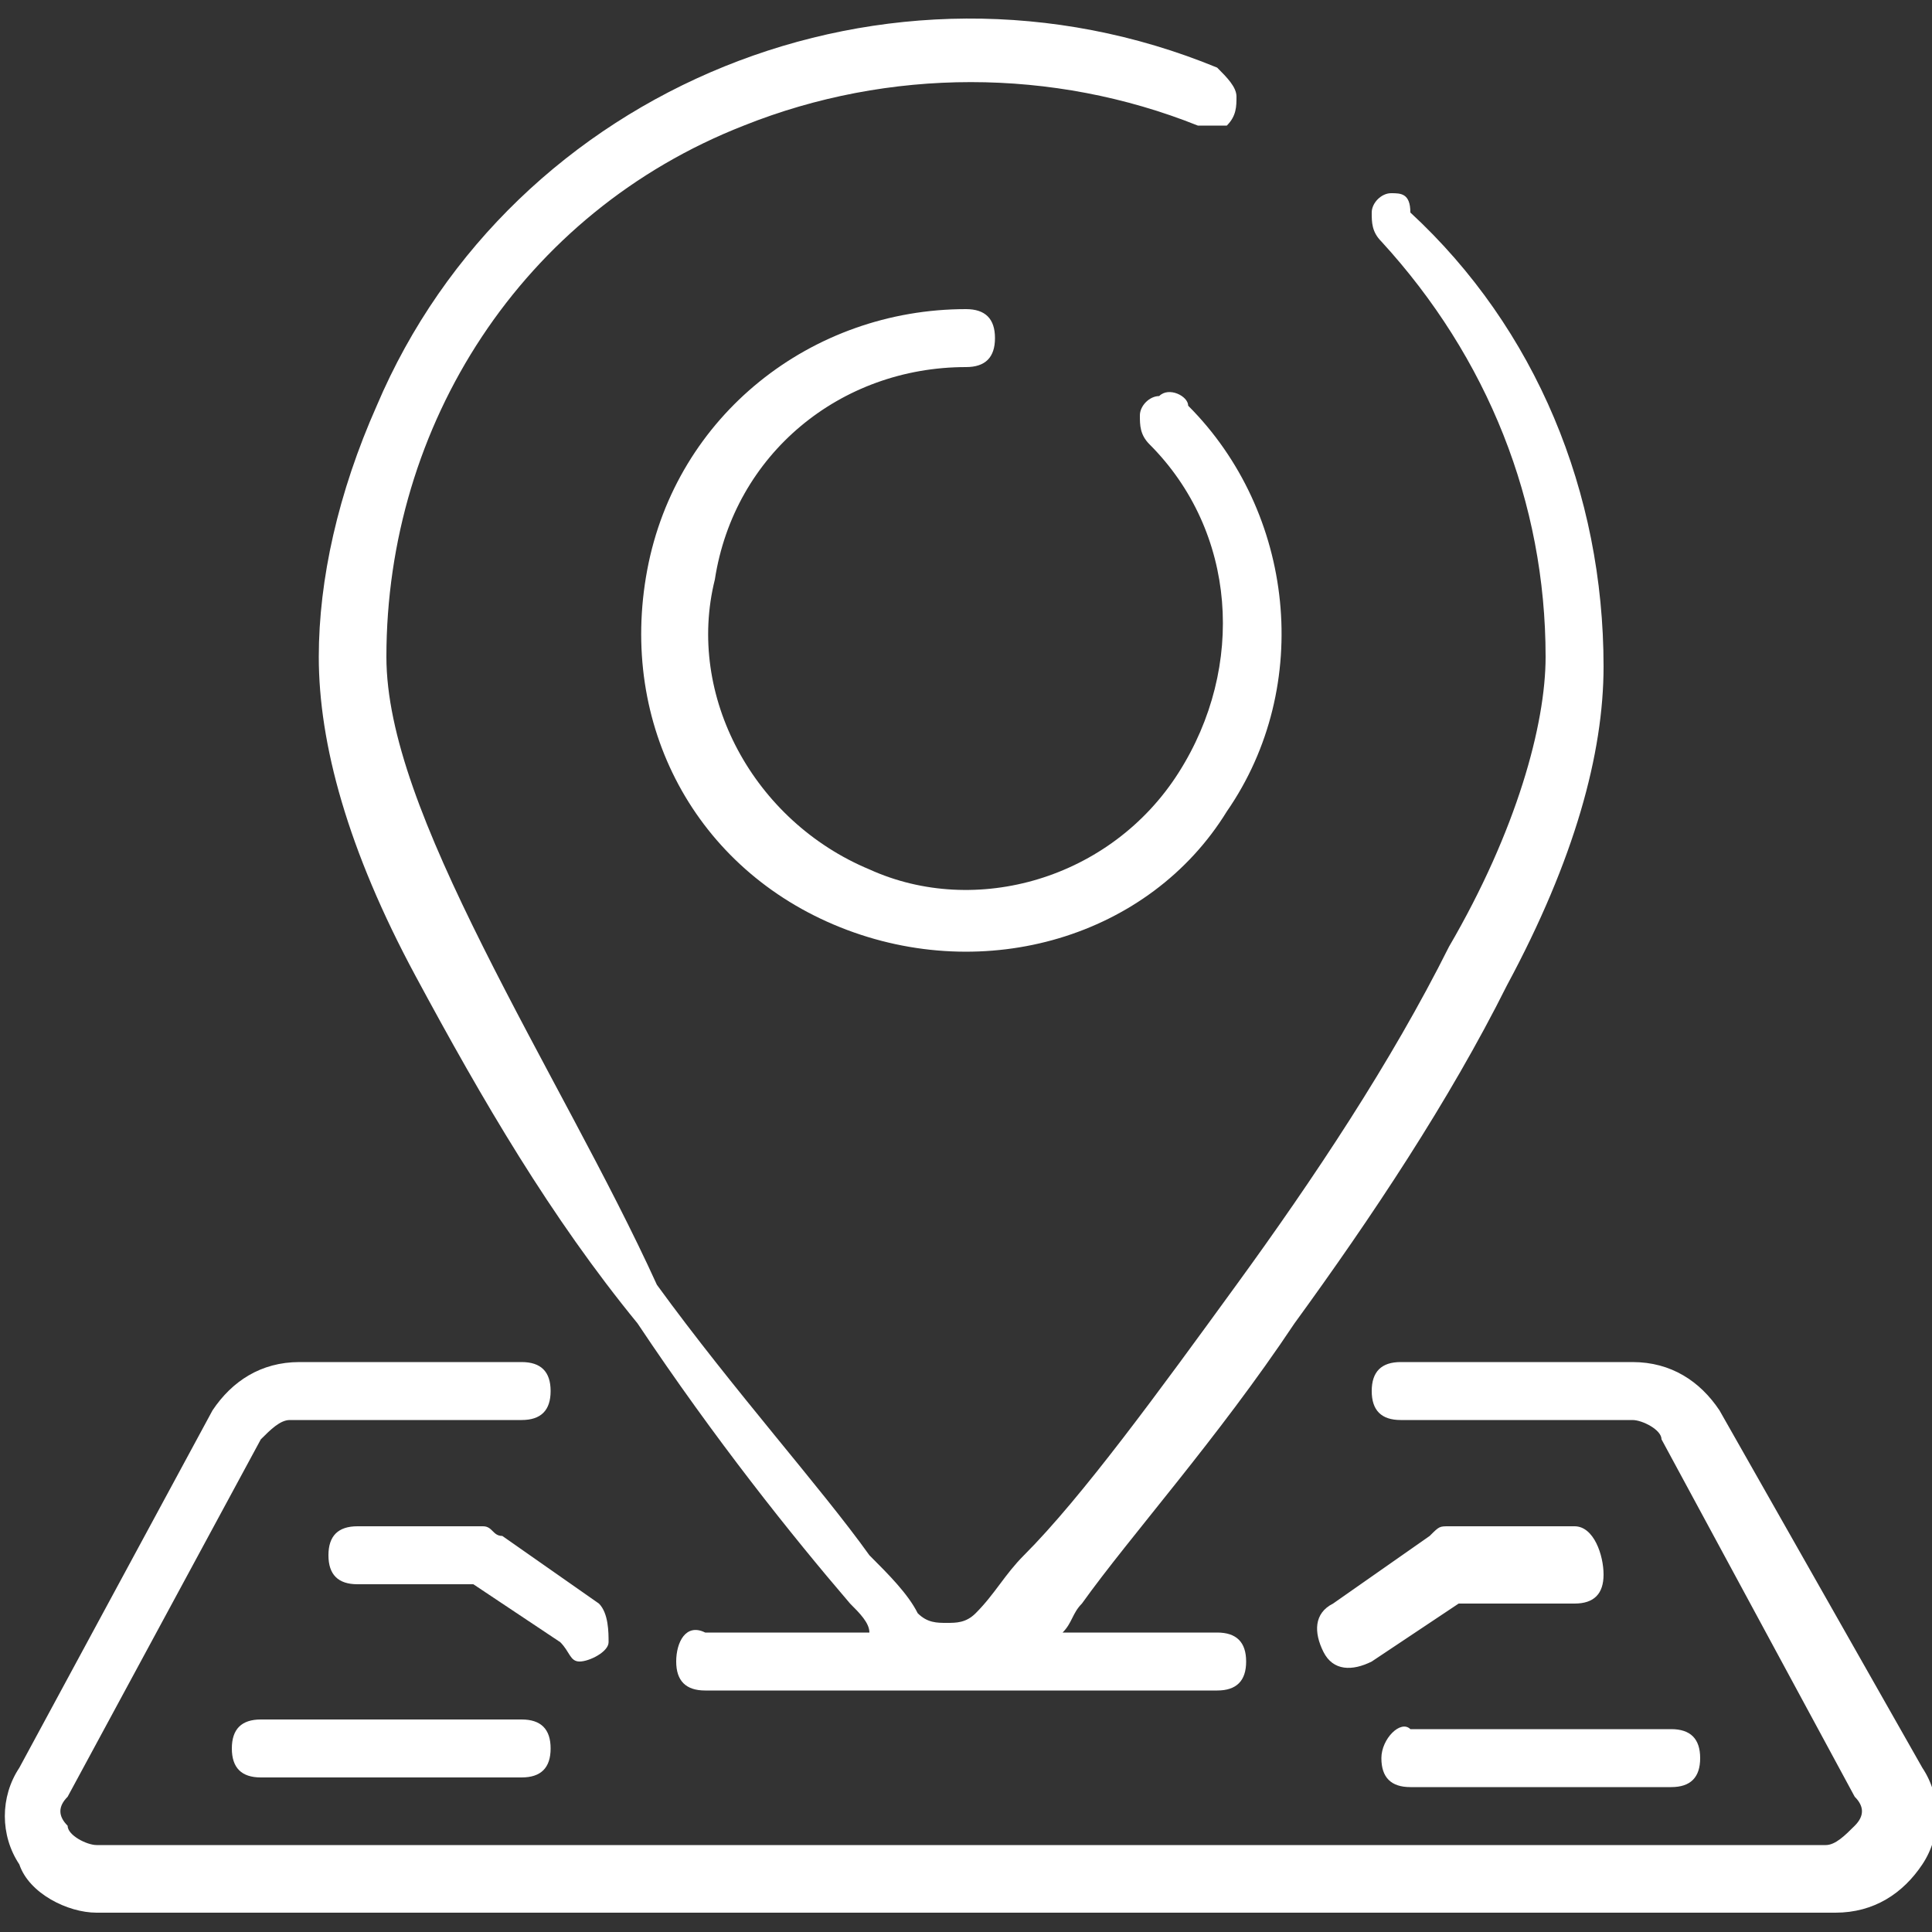
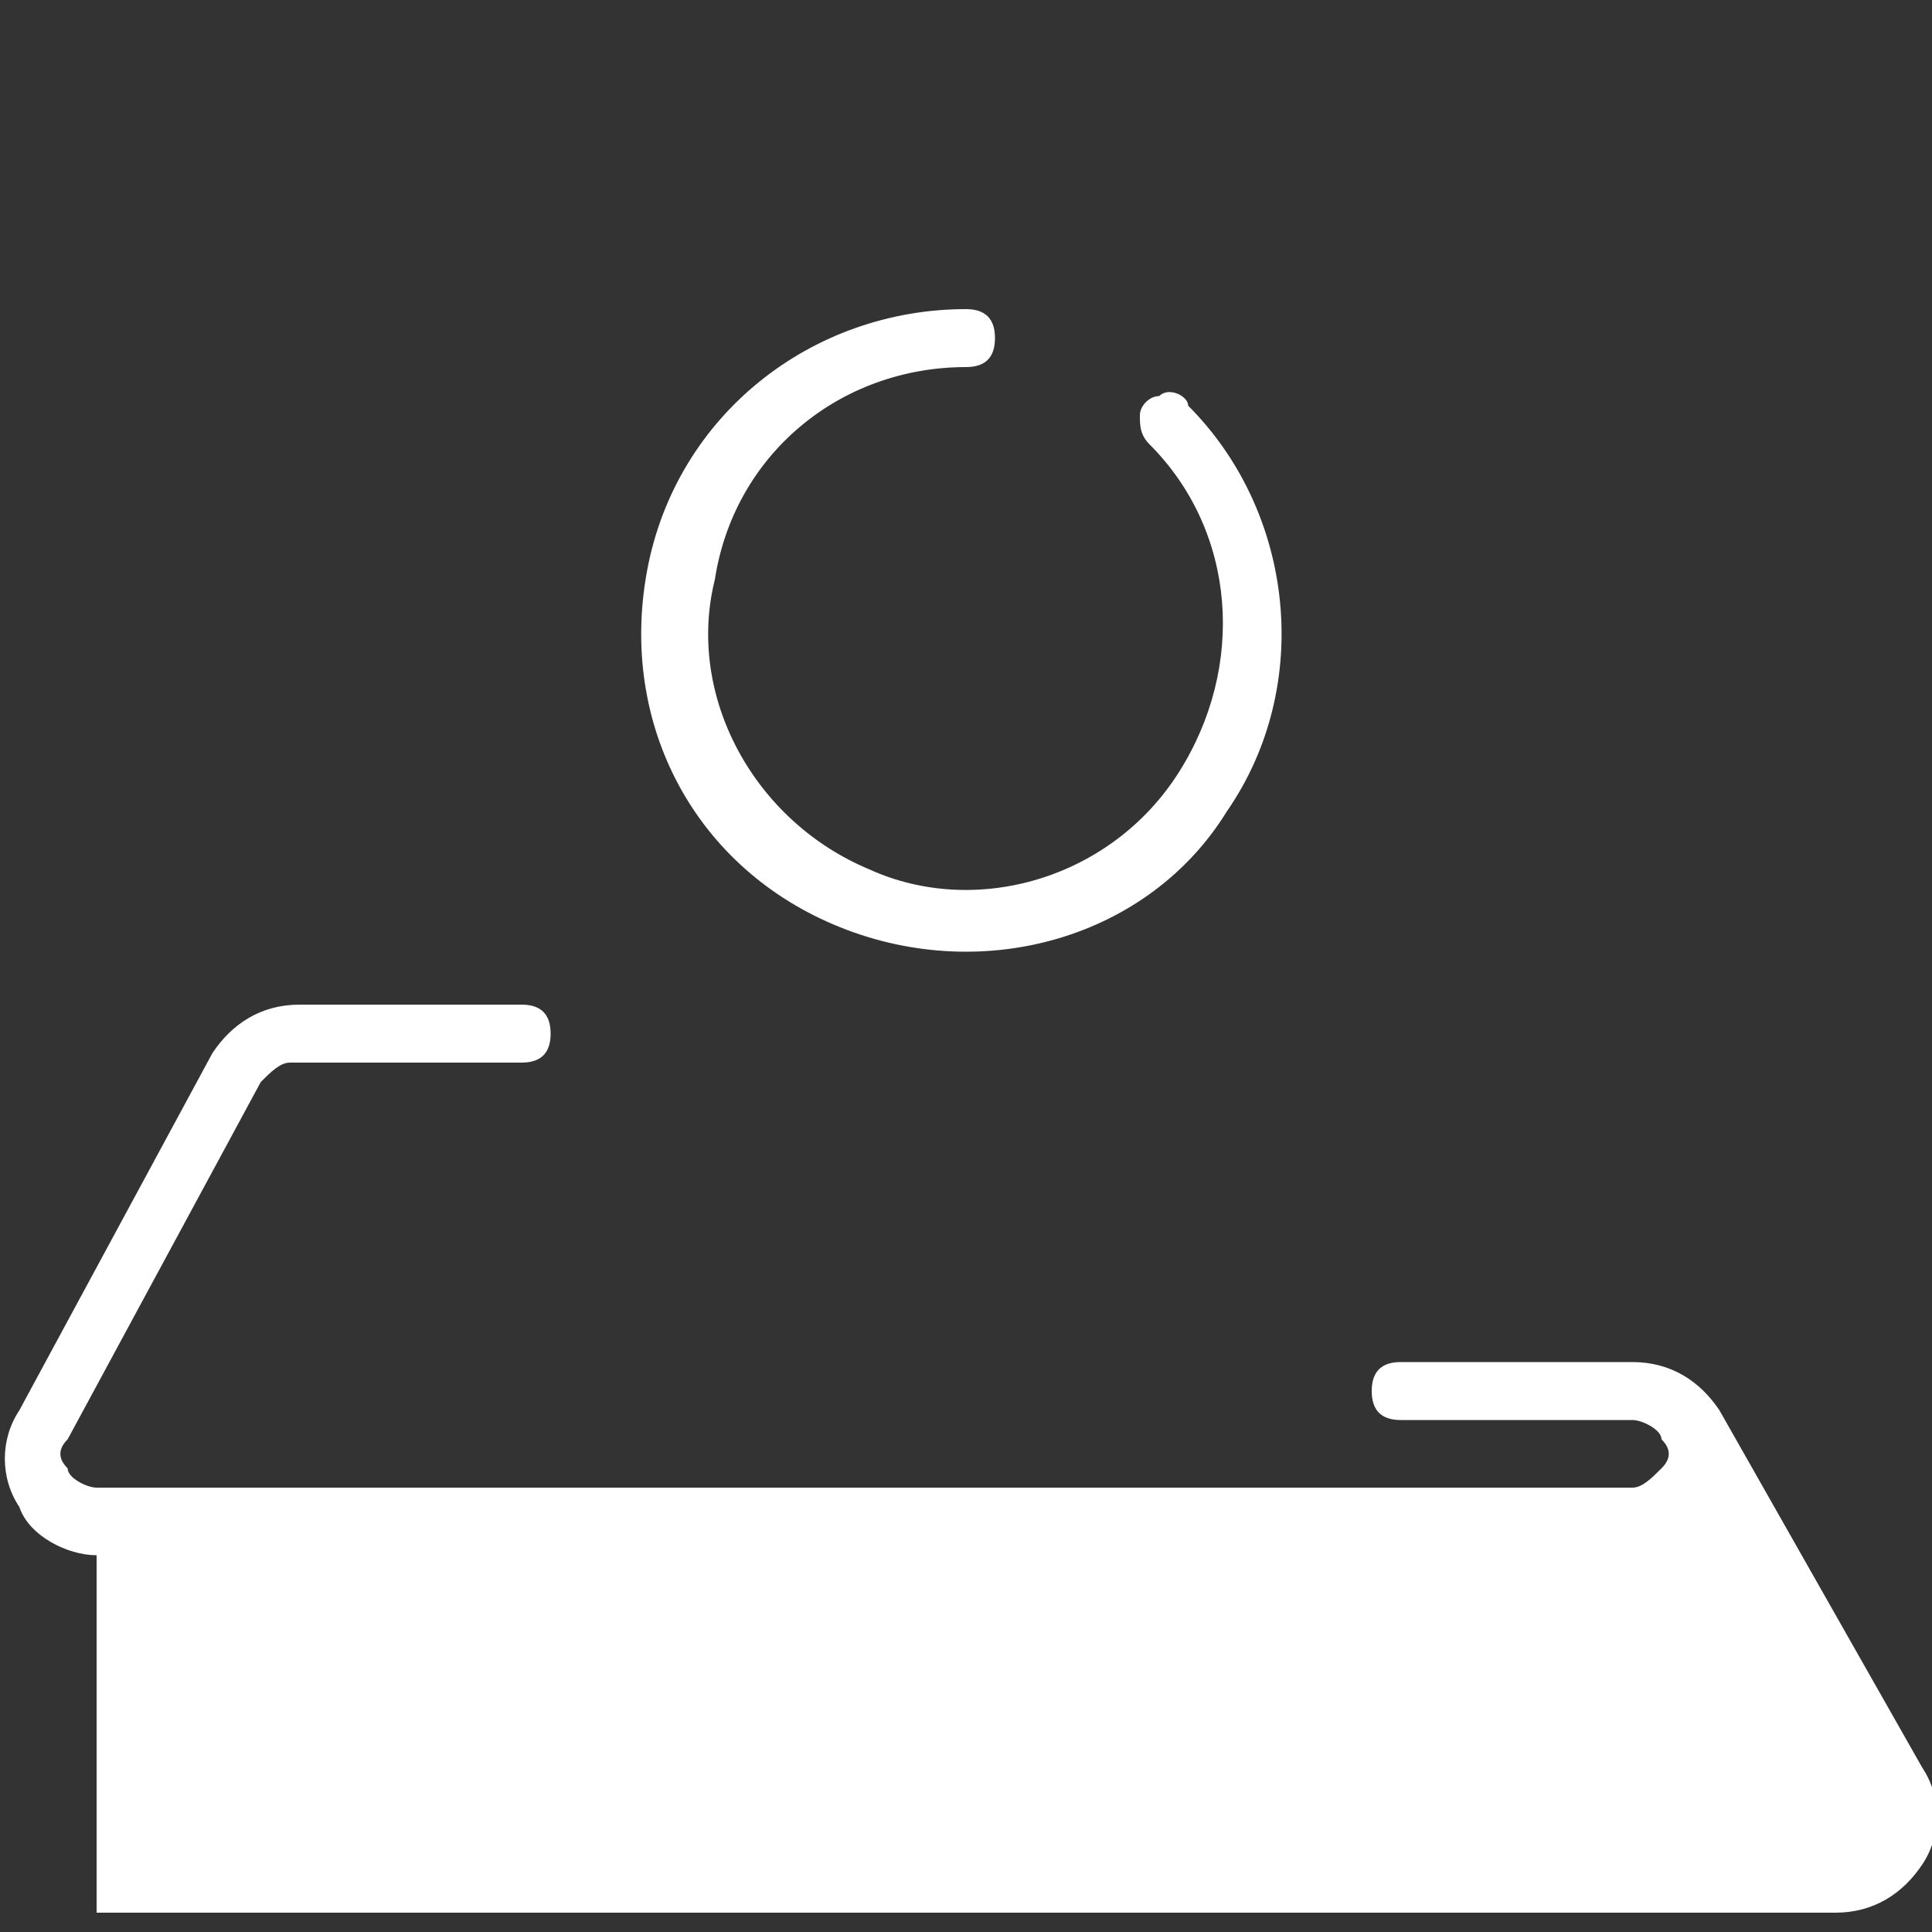
<svg xmlns="http://www.w3.org/2000/svg" viewBox="0 0 20 20" width="20" height="20">
  <rect x="0" y="0" width="20" height="20" fill="#333333" stroke="none" />
  <path fill="none" d="M0 0h20v20H0z" />
  <g fill="#FFF">
-     <path d="M6.6 13.7c.8 1.2 1.6 2.2 2.2 2.9.1.1.2.2.2.3H7.3c-.2-.1-.3.1-.3.3s.1.3.3.3h5.3c.2 0 .3-.1.3-.3s-.1-.3-.3-.3H11c.1-.1.1-.2.2-.3.5-.7 1.4-1.7 2.2-2.9.8-1.1 1.6-2.3 2.2-3.5.7-1.3 1-2.4 1-3.3 0-1.8-.7-3.5-2-4.7 0-.2-.1-.2-.2-.2s-.2.1-.2.2 0 .2.1.3C15.4 3.7 16 5.2 16 6.8c0 .7-.3 1.8-1 3-.6 1.2-1.4 2.4-2.2 3.5-.8 1.1-1.6 2.2-2.2 2.8-.2.2-.3.4-.5.6-.1.1-.2.1-.3.1-.1 0-.2 0-.3-.1-.1-.2-.3-.4-.5-.6-.5-.7-1.4-1.7-2.2-2.8C6.3 12.2 5.6 11 5 9.8c-.6-1.2-1-2.2-1-3 0-2.4 1.4-4.6 3.7-5.5 1.5-.6 3.2-.6 4.7 0h.3c.1-.1.1-.2.1-.3s-.1-.2-.2-.3C9.2-.7 5.3.9 3.9 4.2c-.4.9-.6 1.8-.6 2.6 0 .9.3 2 1 3.3.7 1.3 1.4 2.5 2.3 3.6z" />
-     <path d="M10 3.8c.2 0 .3-.1.3-.3s-.1-.3-.3-.3c-1.6 0-3 1.1-3.3 2.7s.5 3.1 2 3.7c1.5.6 3.2.1 4-1.2.9-1.3.7-3.1-.4-4.2 0-.1-.2-.2-.3-.1-.1 0-.2.1-.2.2s0 .2.1.3c.9.9 1 2.3.3 3.4S10.1 9.5 9 9c-1.2-.5-1.9-1.8-1.6-3 .2-1.3 1.3-2.2 2.6-2.2zm-9 16h18c.4 0 .7-.2.9-.5.2-.3.2-.7 0-1l-2.1-3.7c-.2-.3-.5-.5-.9-.5h-2.4c-.2 0-.3.1-.3.3s.1.3.3.3h2.4c.1 0 .3.1.3.2l2 3.7c.1.1.1.2 0 .3-.1.1-.2.2-.3.2H1c-.1 0-.3-.1-.3-.2-.1-.1-.1-.2 0-.3l2-3.7c.1-.1.2-.2.3-.2h2.4c.2 0 .3-.1.3-.3s-.1-.3-.3-.3H3.1c-.4 0-.7.2-.9.5l-2 3.7c-.2.3-.2.7 0 1 .1.3.5.5.8.5z" />
+     <path d="M10 3.8c.2 0 .3-.1.3-.3s-.1-.3-.3-.3c-1.6 0-3 1.1-3.3 2.7s.5 3.1 2 3.7c1.5.6 3.2.1 4-1.2.9-1.3.7-3.1-.4-4.2 0-.1-.2-.2-.3-.1-.1 0-.2.1-.2.2s0 .2.1.3c.9.9 1 2.3.3 3.4S10.1 9.5 9 9c-1.2-.5-1.9-1.8-1.6-3 .2-1.3 1.3-2.2 2.6-2.2zm-9 16h18c.4 0 .7-.2.9-.5.2-.3.2-.7 0-1l-2.1-3.7c-.2-.3-.5-.5-.9-.5h-2.4c-.2 0-.3.1-.3.3s.1.3.3.3h2.4c.1 0 .3.1.3.2c.1.1.1.2 0 .3-.1.1-.2.2-.3.2H1c-.1 0-.3-.1-.3-.2-.1-.1-.1-.2 0-.3l2-3.7c.1-.1.2-.2.3-.2h2.4c.2 0 .3-.1.3-.3s-.1-.3-.3-.3H3.1c-.4 0-.7.2-.9.5l-2 3.7c-.2.3-.2.7 0 1 .1.3.5.5.8.5z" />
    <path d="M16.3 15.8H15c-.1 0-.1 0-.2.1l-1 .7c-.2.1-.2.3-.1.5s.3.2.5.1l.9-.6h1.2c.2 0 .3-.1.3-.3s-.1-.5-.3-.5zm-2 2.4c0 .2.1.3.3.3h2.7c.2 0 .3-.1.3-.3s-.1-.3-.3-.3h-2.7c-.1-.1-.3.1-.3.3zm-8.3-1c.1 0 .3-.1.3-.2s0-.3-.1-.4l-1-.7c-.1 0-.1-.1-.2-.1H3.7c-.2 0-.3.1-.3.3s.1.3.3.3h1.2l.9.6c.1.1.1.2.2.2zm-3.3.6c-.2 0-.3.1-.3.3s.1.3.3.3h2.7c.2 0 .3-.1.3-.3s-.1-.3-.3-.3H2.7z" />
  </g>
</svg>